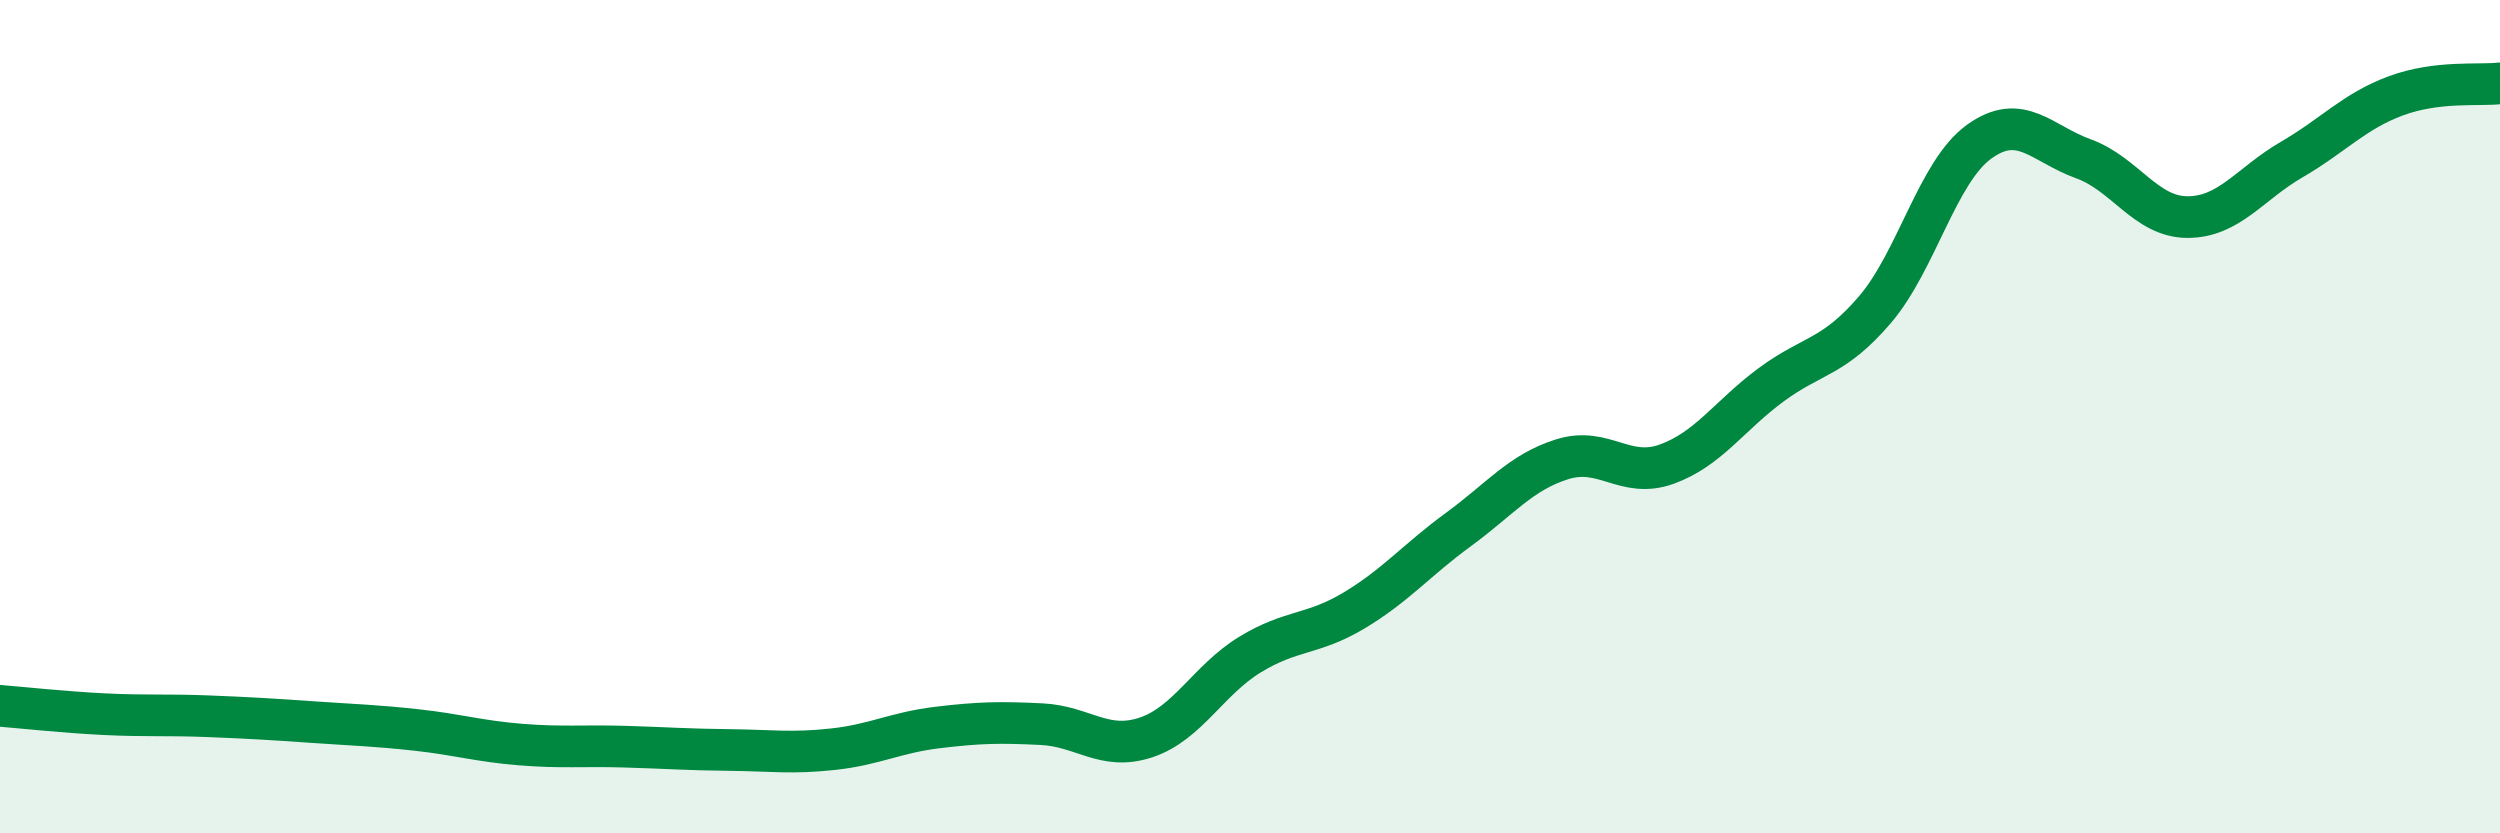
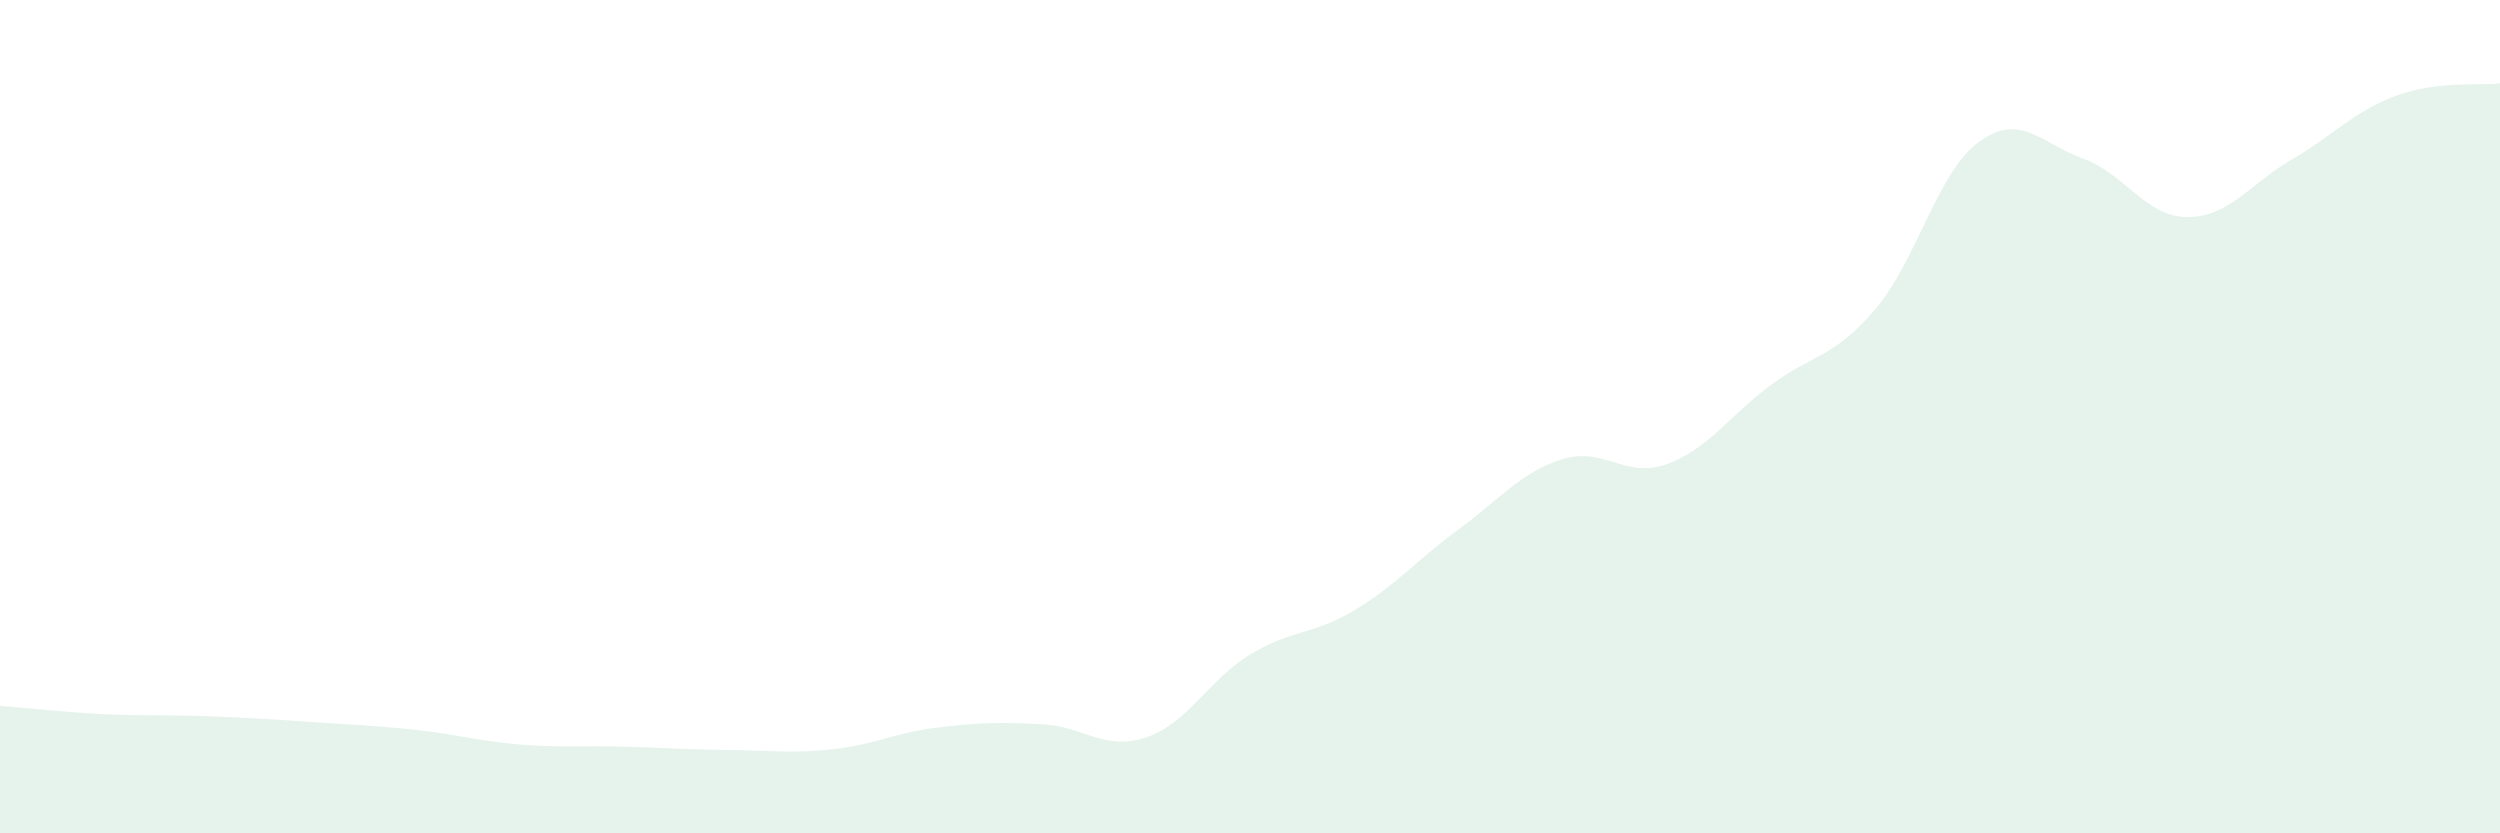
<svg xmlns="http://www.w3.org/2000/svg" width="60" height="20" viewBox="0 0 60 20">
  <path d="M 0,16.94 C 0.5,16.98 1.5,17.09 2.5,17.14 C 3.5,17.19 4,17.15 5,17.19 C 6,17.23 6.5,17.26 7.5,17.33 C 8.5,17.4 9,17.41 10,17.52 C 11,17.63 11.5,17.79 12.5,17.87 C 13.5,17.95 14,17.89 15,17.92 C 16,17.95 16.5,17.99 17.5,18 C 18.5,18.01 19,18.09 20,17.98 C 21,17.87 21.5,17.58 22.5,17.46 C 23.5,17.34 24,17.33 25,17.38 C 26,17.43 26.5,18.03 27.5,17.7 C 28.5,17.37 29,16.32 30,15.71 C 31,15.1 31.5,15.25 32.5,14.65 C 33.5,14.05 34,13.44 35,12.71 C 36,11.98 36.5,11.33 37.5,11.02 C 38.5,10.71 39,11.5 40,11.14 C 41,10.78 41.5,9.98 42.5,9.24 C 43.5,8.5 44,8.6 45,7.43 C 46,6.26 46.5,4.12 47.5,3.4 C 48.5,2.68 49,3.45 50,3.81 C 51,4.17 51.5,5.21 52.5,5.21 C 53.5,5.21 54,4.41 55,3.83 C 56,3.25 56.5,2.67 57.5,2.3 C 58.5,1.93 59.5,2.06 60,2L60 20L0 20Z" fill="#008740" opacity="0.1" stroke-linecap="round" stroke-linejoin="round" />
-   <path d="M 0,16.94 C 0.5,16.98 1.5,17.09 2.5,17.14 C 3.5,17.19 4,17.15 5,17.19 C 6,17.23 6.5,17.26 7.5,17.33 C 8.5,17.4 9,17.41 10,17.52 C 11,17.63 11.5,17.79 12.5,17.87 C 13.5,17.95 14,17.89 15,17.92 C 16,17.95 16.5,17.99 17.5,18 C 18.5,18.01 19,18.09 20,17.98 C 21,17.87 21.5,17.58 22.5,17.46 C 23.5,17.34 24,17.33 25,17.38 C 26,17.43 26.5,18.03 27.5,17.7 C 28.5,17.37 29,16.32 30,15.71 C 31,15.1 31.5,15.25 32.5,14.65 C 33.5,14.05 34,13.44 35,12.71 C 36,11.98 36.5,11.33 37.5,11.02 C 38.5,10.71 39,11.5 40,11.14 C 41,10.78 41.5,9.98 42.5,9.24 C 43.5,8.5 44,8.6 45,7.43 C 46,6.26 46.5,4.12 47.5,3.4 C 48.5,2.68 49,3.45 50,3.81 C 51,4.17 51.5,5.21 52.5,5.21 C 53.5,5.21 54,4.41 55,3.83 C 56,3.25 56.5,2.67 57.5,2.3 C 58.5,1.93 59.5,2.06 60,2" stroke="#008740" stroke-width="1" fill="none" stroke-linecap="round" stroke-linejoin="round" />
</svg>